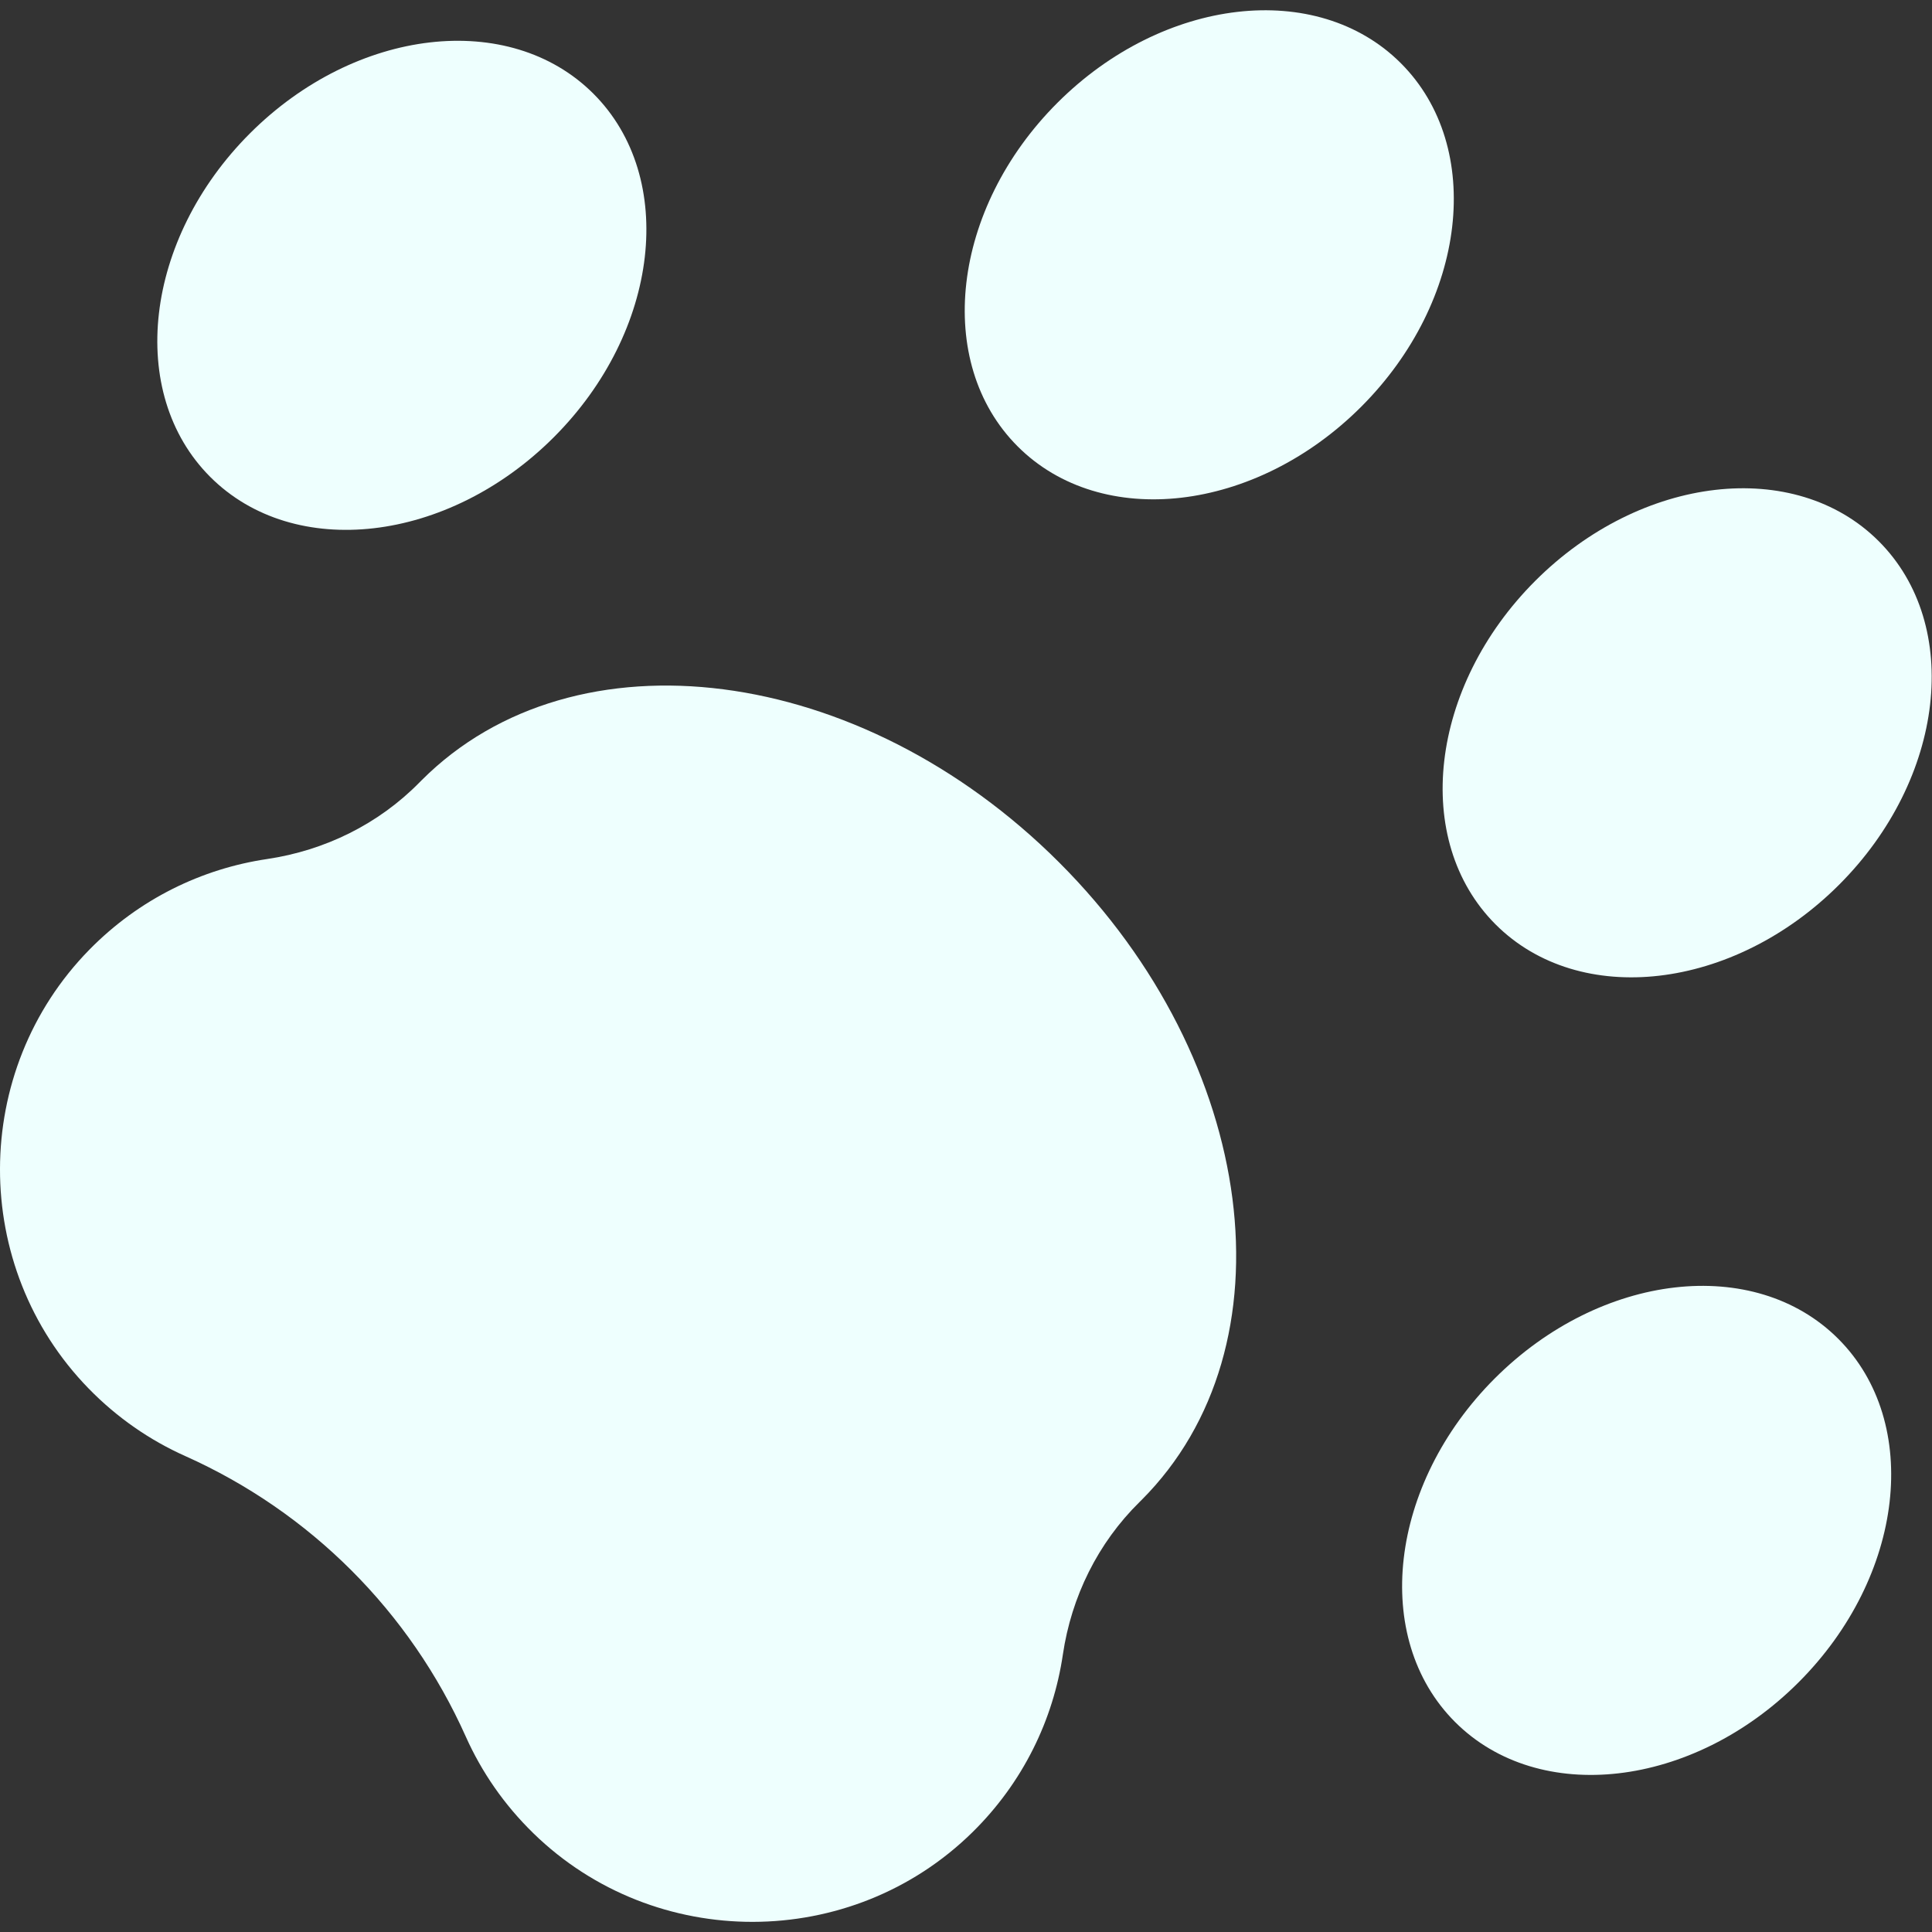
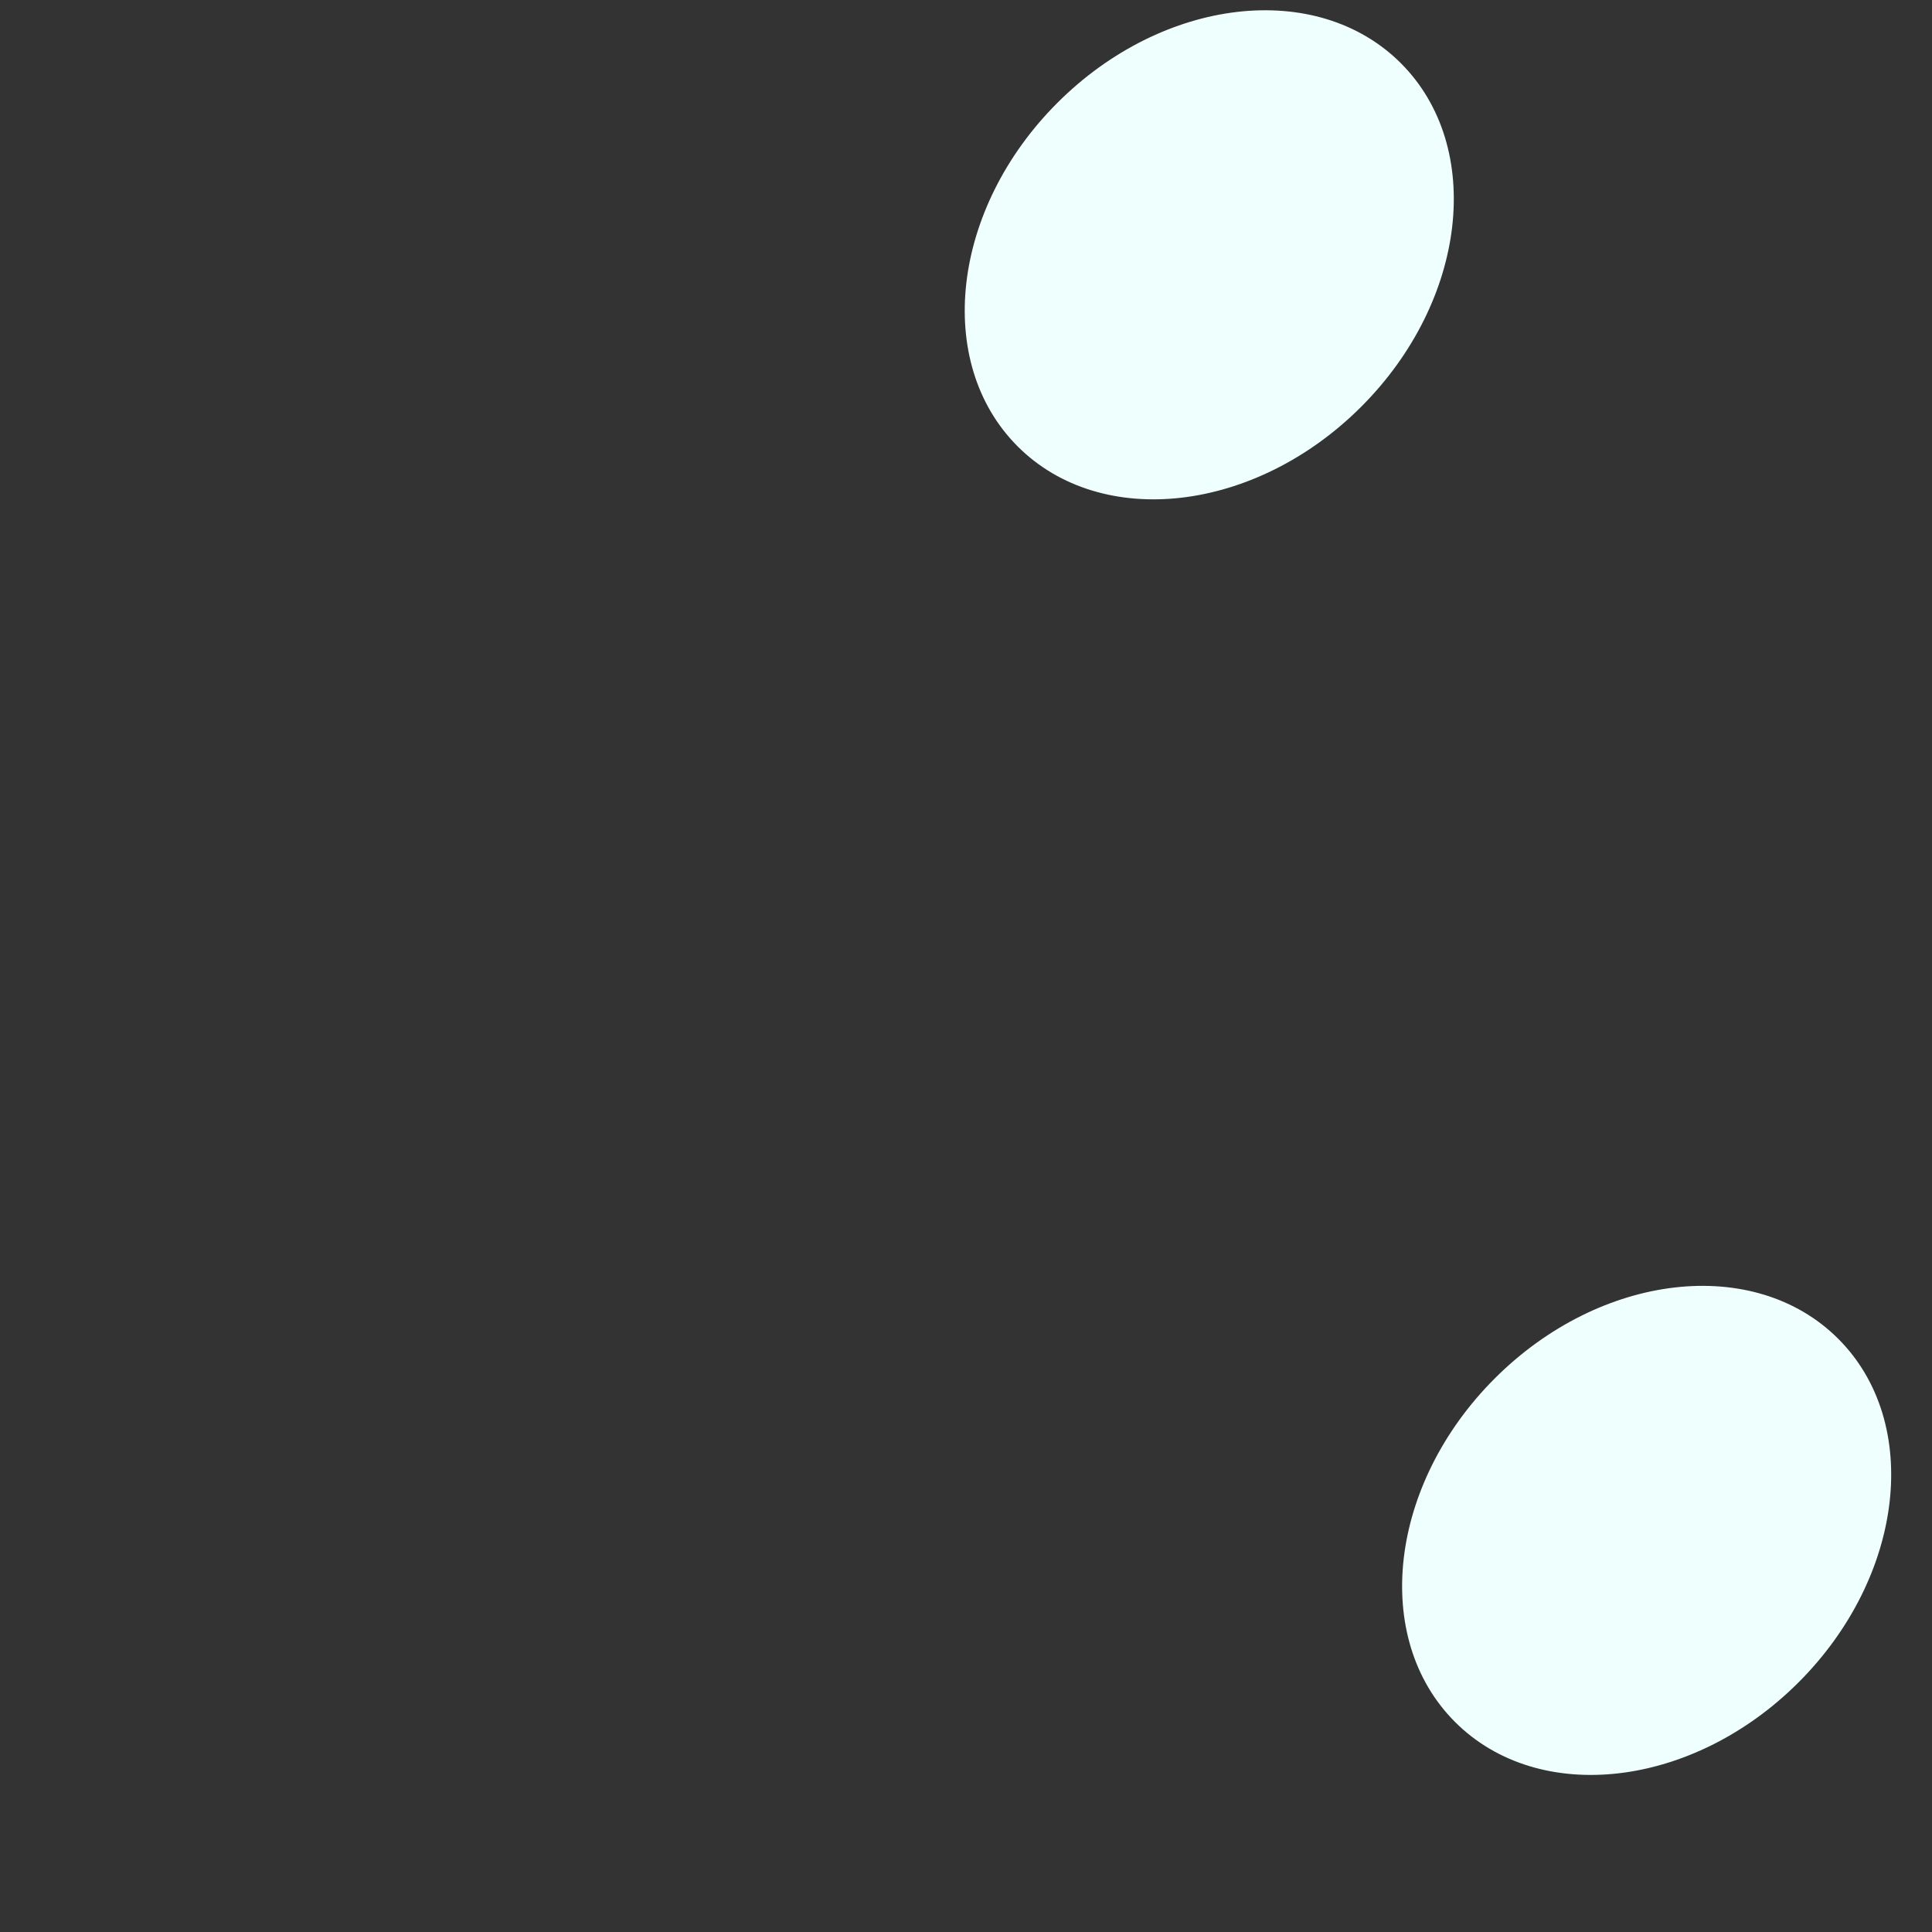
<svg xmlns="http://www.w3.org/2000/svg" version="1.1" width="512" height="512" x="0" y="0" viewBox="0 0 512 512" style="enable-background:new 0 0 512 512" xml:space="preserve" class="">
  <rect x="0" y="0" width="512" height="512" fill="#333333" stroke="none" />
  <g>
    <g id="XMLID_195_">
-       <path id="XMLID_441_" d="m281.668 438.487c2.27-15.358 9.277-29.579 20.348-40.462.167-.164.333-.328.498-.494 40.633-40.633 30.868-116.277-21.81-168.956-52.679-52.679-128.323-62.443-168.956-21.81-.181.181-.361.363-.541.546-10.866 11.072-25.083 18.067-40.428 20.344-17.263 2.562-33.875 10.56-47.072 23.996-31.523 32.096-31.623 84.115-.216 116.324 7.569 7.763 16.273 13.726 25.586 17.891 33.156 14.828 59.543 41.215 74.371 74.371 4.165 9.313 10.128 18.016 17.891 25.585 32.215 31.414 84.247 31.307 116.341-.23 13.44-13.206 21.435-29.831 23.988-47.105z" fill="#eefffe" data-original="#000000" style="" />
      <ellipse id="XMLID_481_" cx="320.511" cy="67.5" rx="71.818" ry="56.95" transform="matrix(.707 -.707 .707 .707 46.146 246.406)" fill="#eefffe" data-original="#000000" style="" />
-       <ellipse id="XMLID_483_" cx="106.514" cy="75.612" rx="71.818" ry="56.95" transform="matrix(.707 -.707 .707 .707 -22.269 97.463)" fill="#eefffe" data-original="#000000" style="" />
-       <ellipse id="XMLID_84_" cx="447.186" cy="194.175" rx="71.818" ry="56.95" transform="matrix(.707 -.707 .707 .707 -6.325 373.08)" fill="#eefffe" data-original="#000000" style="" />
      <ellipse id="XMLID_5_" cx="436.47" cy="405.568" rx="71.818" ry="56.95" transform="matrix(.707 -.707 .707 .707 -158.941 427.419)" fill="#eefffe" data-original="#000000" style="" />
    </g>
  </g>
</svg>